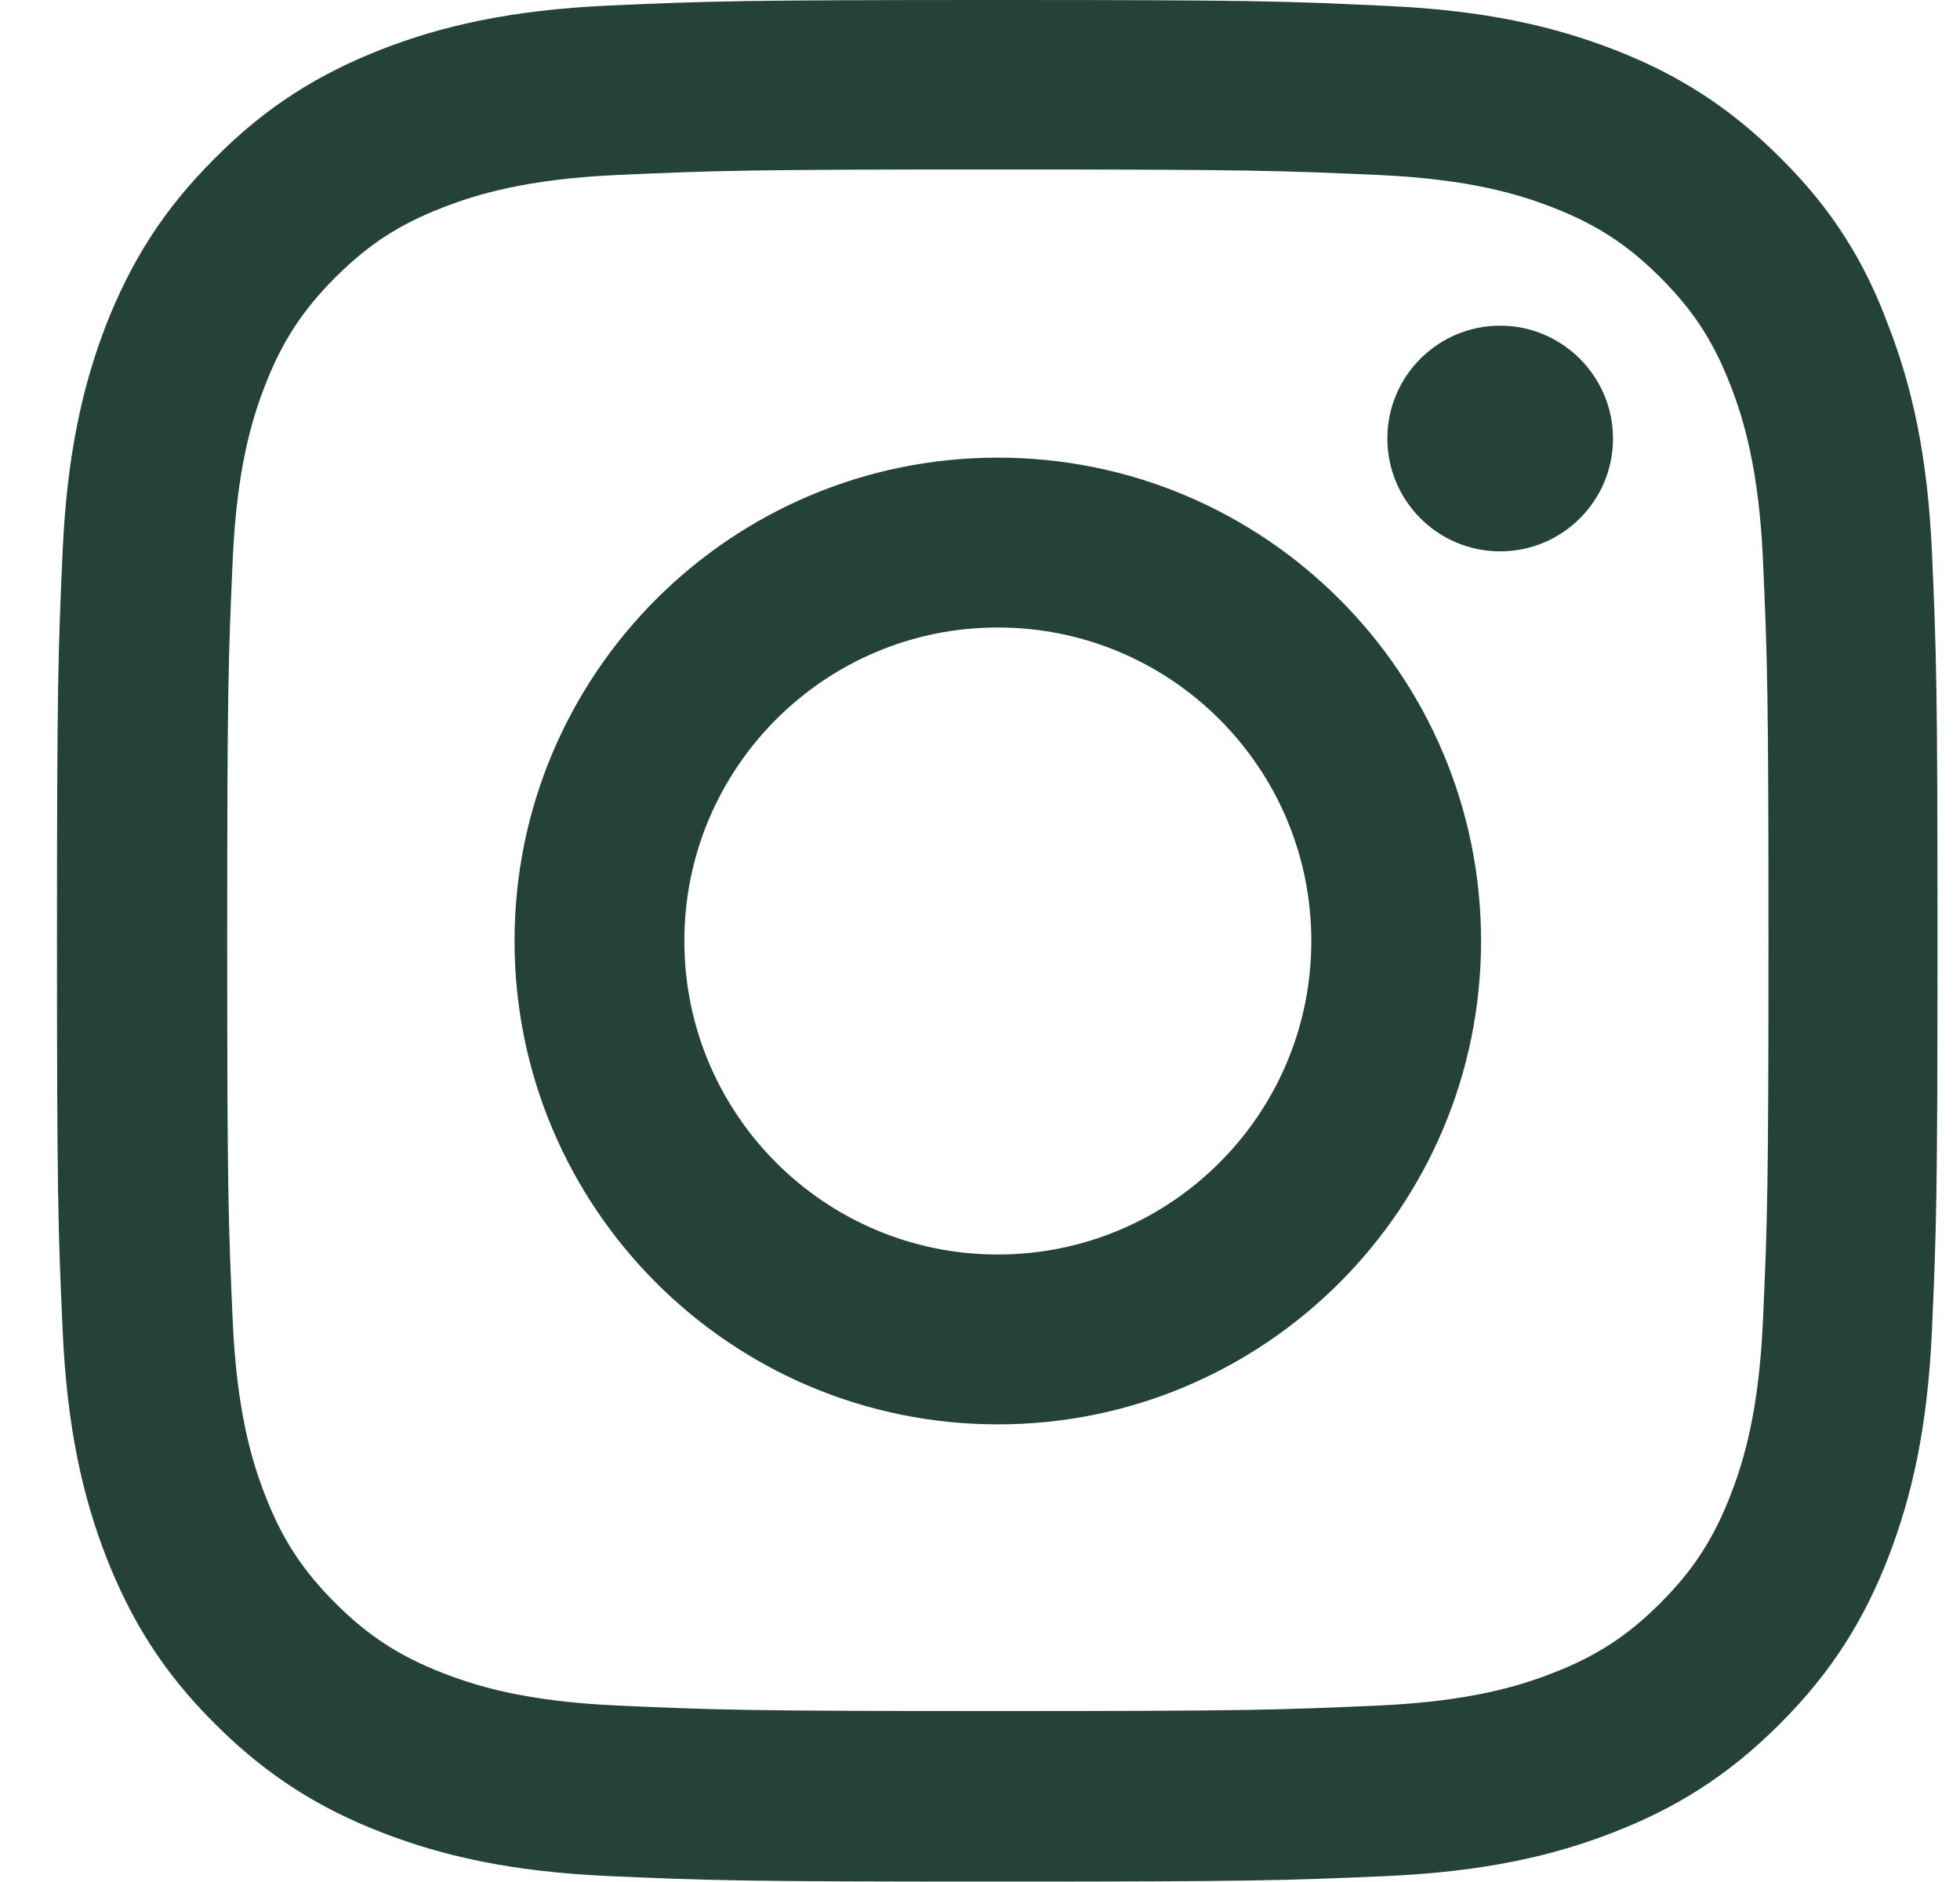
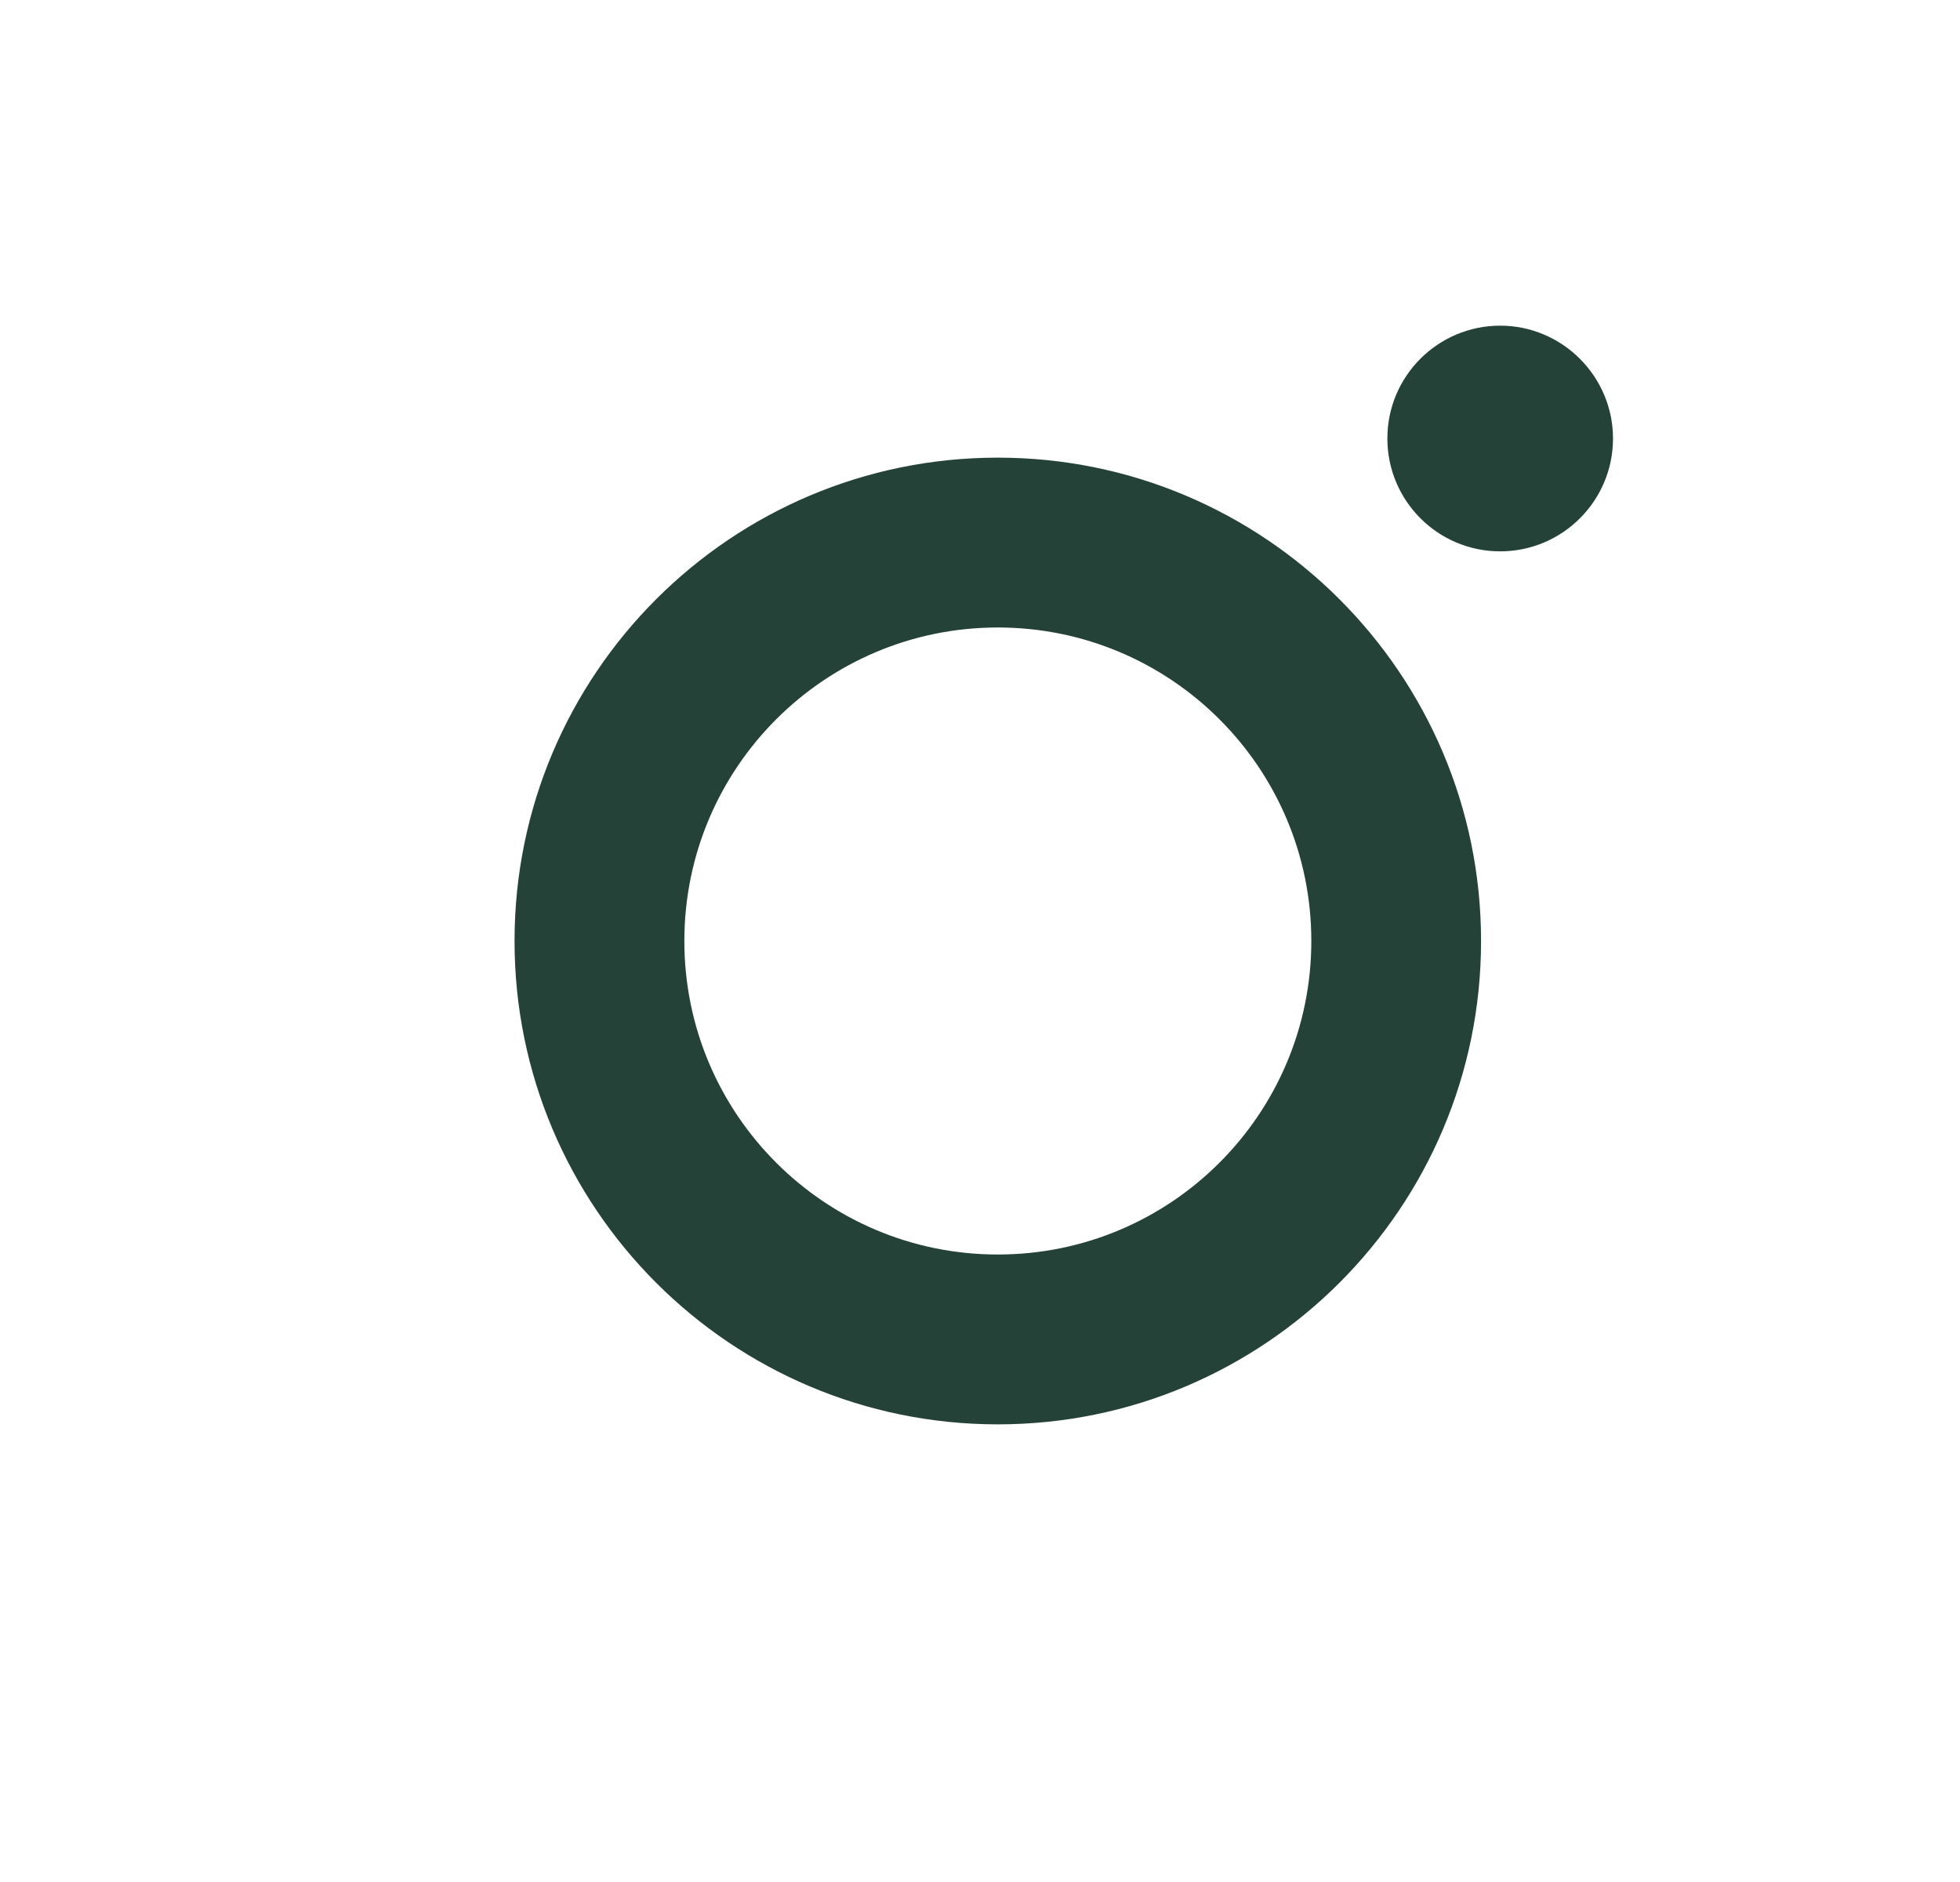
<svg xmlns="http://www.w3.org/2000/svg" width="25" height="24" viewBox="0 0 25 24" fill="none">
  <g clip-path="url(#clip0_802_837)">
-     <path d="M12.727 2.161C15.934 2.161 16.313 2.175 17.574 2.231C18.746 2.283 19.379 2.48 19.801 2.644C20.358 2.859 20.762 3.122 21.179 3.539C21.601 3.961 21.858 4.359 22.074 4.917C22.238 5.339 22.435 5.977 22.487 7.144C22.543 8.409 22.557 8.789 22.557 11.991C22.557 15.197 22.543 15.577 22.487 16.837C22.435 18.009 22.238 18.642 22.074 19.064C21.858 19.622 21.596 20.025 21.179 20.442C20.757 20.864 20.358 21.122 19.801 21.337C19.379 21.502 18.741 21.698 17.574 21.75C16.308 21.806 15.929 21.82 12.727 21.82C9.521 21.82 9.141 21.806 7.88 21.75C6.709 21.698 6.076 21.502 5.654 21.337C5.096 21.122 4.693 20.859 4.276 20.442C3.854 20.02 3.596 19.622 3.38 19.064C3.216 18.642 3.019 18.005 2.968 16.837C2.912 15.572 2.898 15.192 2.898 11.991C2.898 8.784 2.912 8.405 2.968 7.144C3.019 5.972 3.216 5.339 3.38 4.917C3.596 4.359 3.859 3.956 4.276 3.539C4.698 3.117 5.096 2.859 5.654 2.644C6.076 2.48 6.713 2.283 7.88 2.231C9.141 2.175 9.521 2.161 12.727 2.161ZM12.727 0C9.469 0 9.062 0.014 7.782 0.07C6.507 0.127 5.63 0.333 4.871 0.628C4.079 0.938 3.409 1.345 2.743 2.016C2.073 2.681 1.665 3.352 1.355 4.139C1.06 4.903 0.854 5.775 0.798 7.05C0.741 8.334 0.727 8.742 0.727 12C0.727 15.258 0.741 15.666 0.798 16.945C0.854 18.22 1.06 19.097 1.355 19.856C1.665 20.648 2.073 21.319 2.743 21.984C3.409 22.65 4.079 23.062 4.866 23.367C5.63 23.663 6.502 23.869 7.777 23.925C9.057 23.981 9.465 23.995 12.723 23.995C15.98 23.995 16.388 23.981 17.668 23.925C18.943 23.869 19.82 23.663 20.579 23.367C21.366 23.062 22.037 22.65 22.702 21.984C23.368 21.319 23.78 20.648 24.085 19.861C24.38 19.097 24.587 18.225 24.643 16.95C24.699 15.67 24.713 15.262 24.713 12.005C24.713 8.747 24.699 8.339 24.643 7.059C24.587 5.784 24.38 4.908 24.085 4.148C23.79 3.352 23.382 2.681 22.712 2.016C22.046 1.35 21.376 0.938 20.588 0.633C19.824 0.338 18.952 0.131 17.677 0.075C16.393 0.014 15.985 0 12.727 0Z" fill="#244237" />
    <path d="M12.727 5.836C9.324 5.836 6.563 8.597 6.563 12C6.563 15.403 9.324 18.164 12.727 18.164C16.13 18.164 18.891 15.403 18.891 12C18.891 8.597 16.13 5.836 12.727 5.836ZM12.727 15.998C10.52 15.998 8.729 14.208 8.729 12C8.729 9.792 10.52 8.002 12.727 8.002C14.935 8.002 16.726 9.792 16.726 12C16.726 14.208 14.935 15.998 12.727 15.998Z" fill="#244237" />
    <path d="M20.574 5.592C20.574 6.389 19.927 7.031 19.135 7.031C18.338 7.031 17.696 6.384 17.696 5.592C17.696 4.795 18.343 4.153 19.135 4.153C19.927 4.153 20.574 4.8 20.574 5.592Z" fill="#244237" />
  </g>
  <defs>
    <clipPath id="clip0_802_837">
      <rect width="24" height="24" fill="white" transform="translate(0.727)" />
    </clipPath>
  </defs>
</svg>